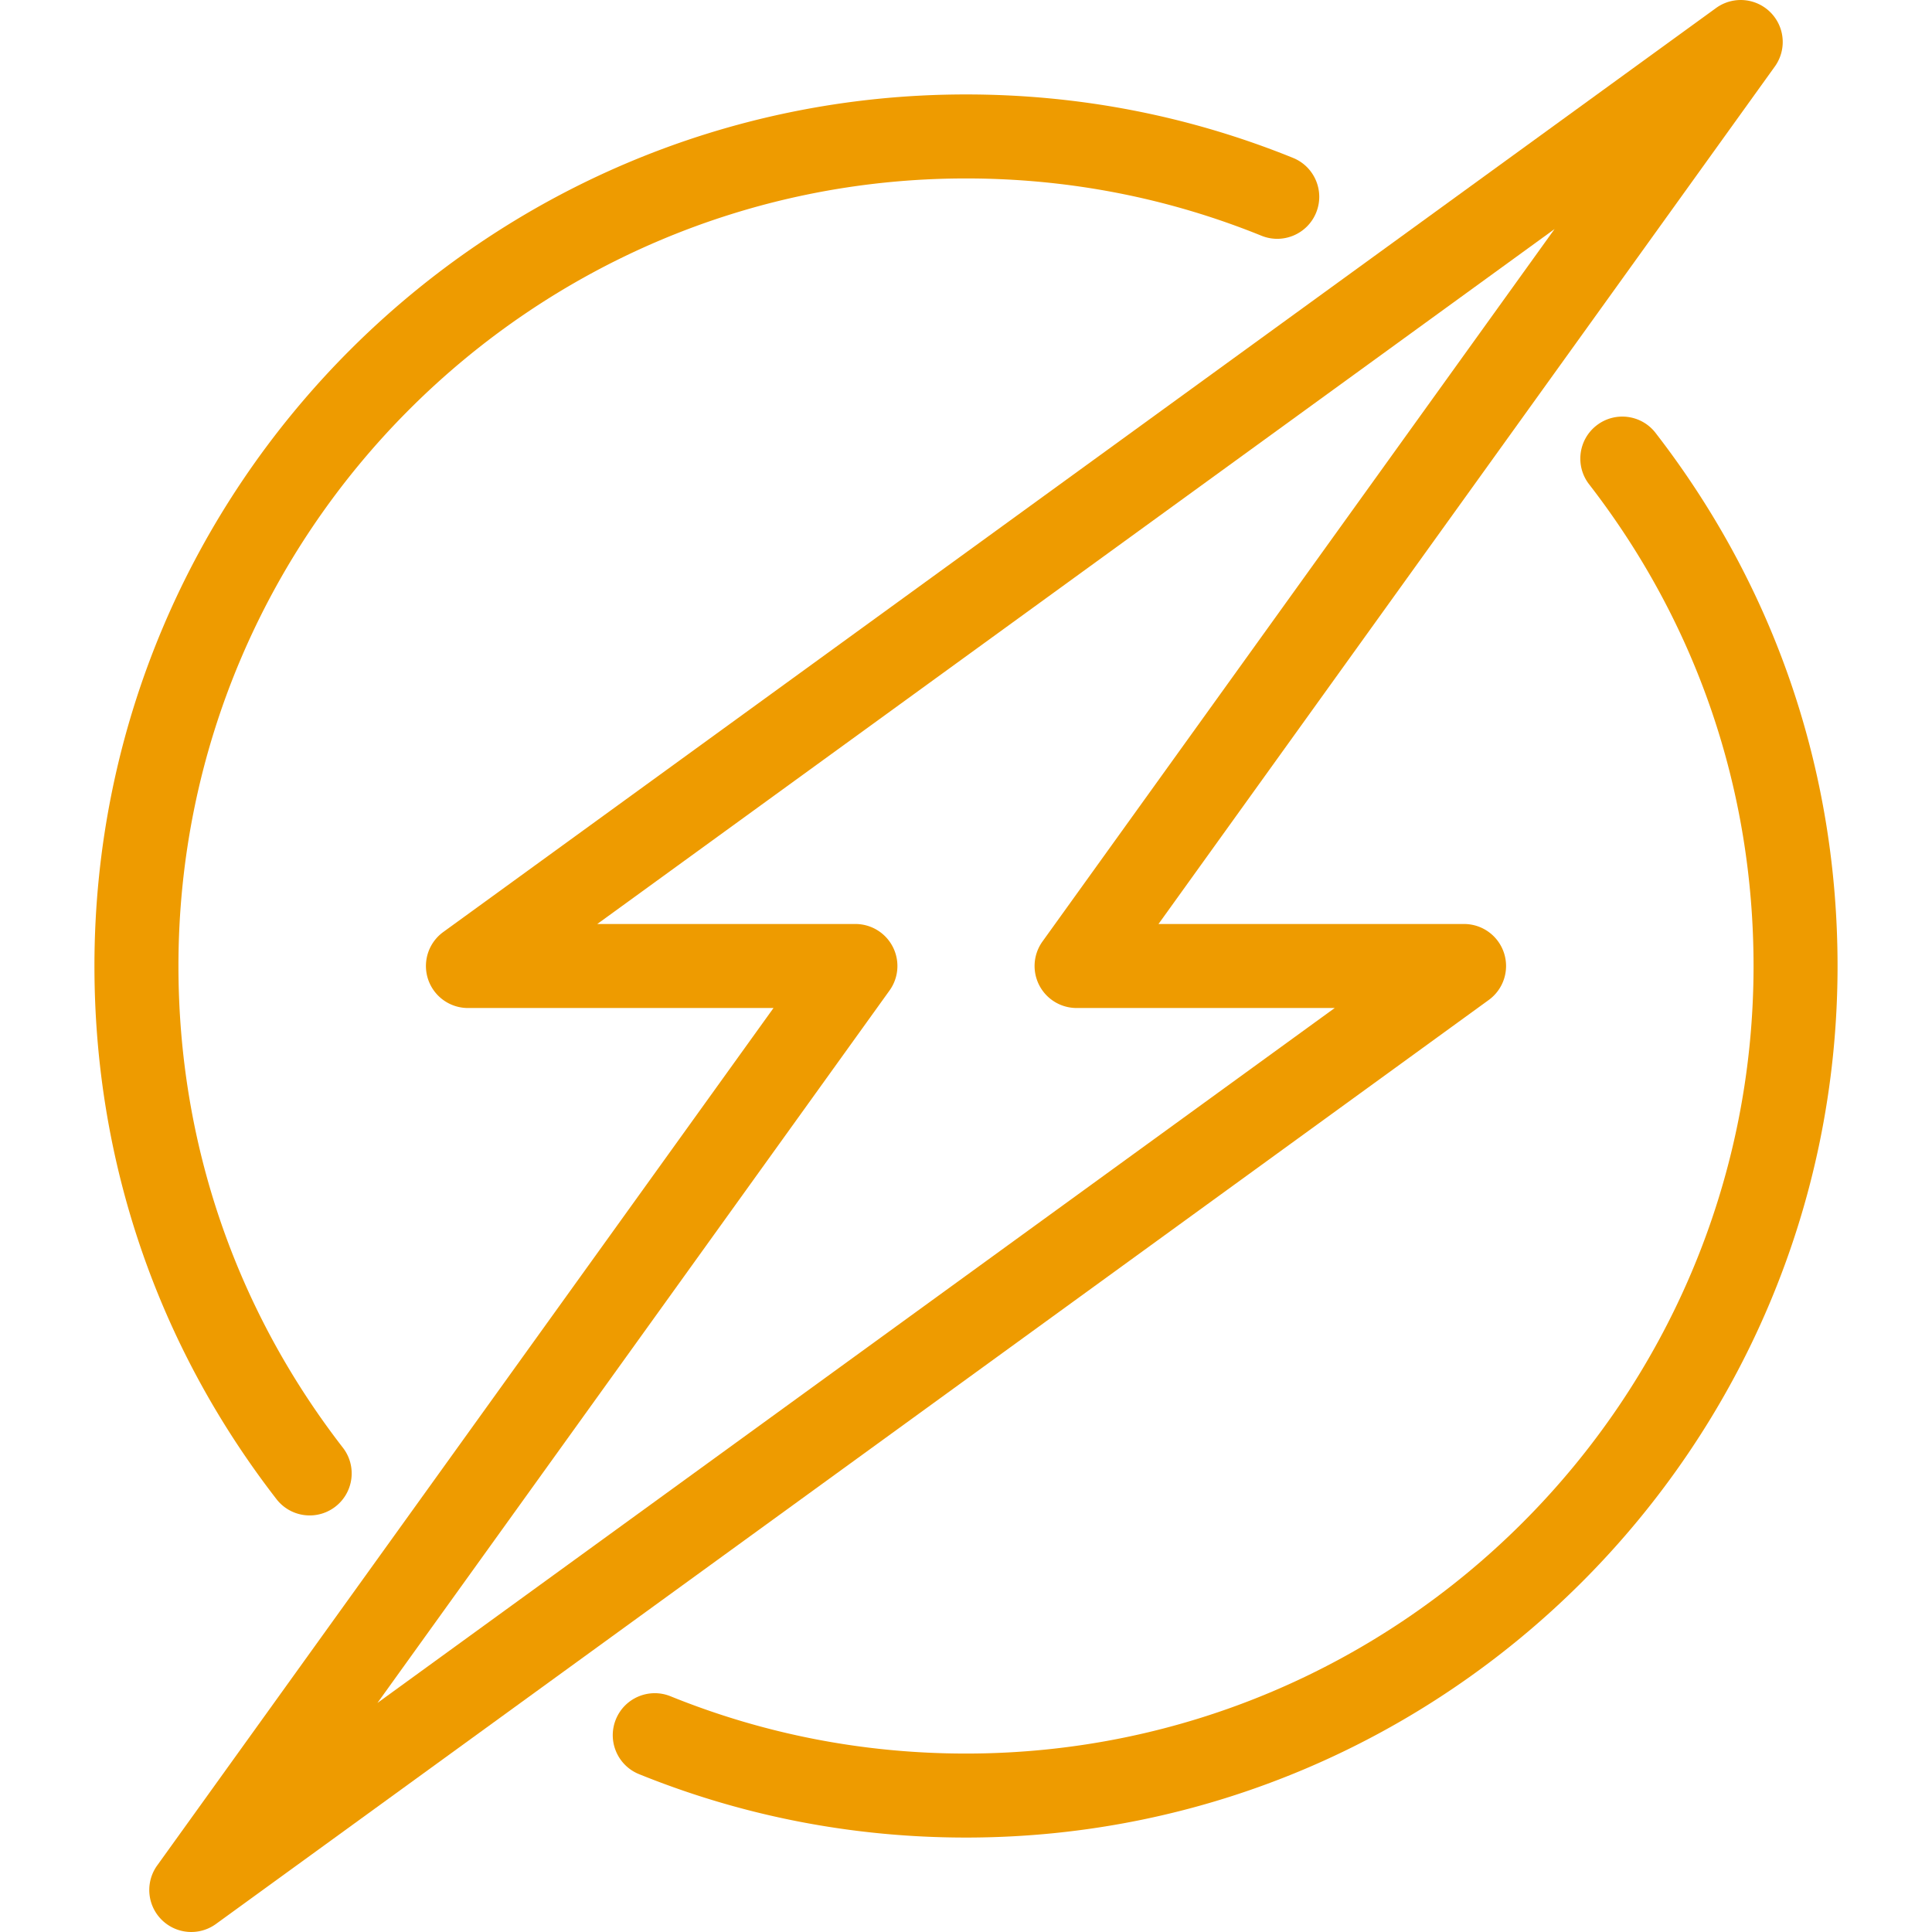
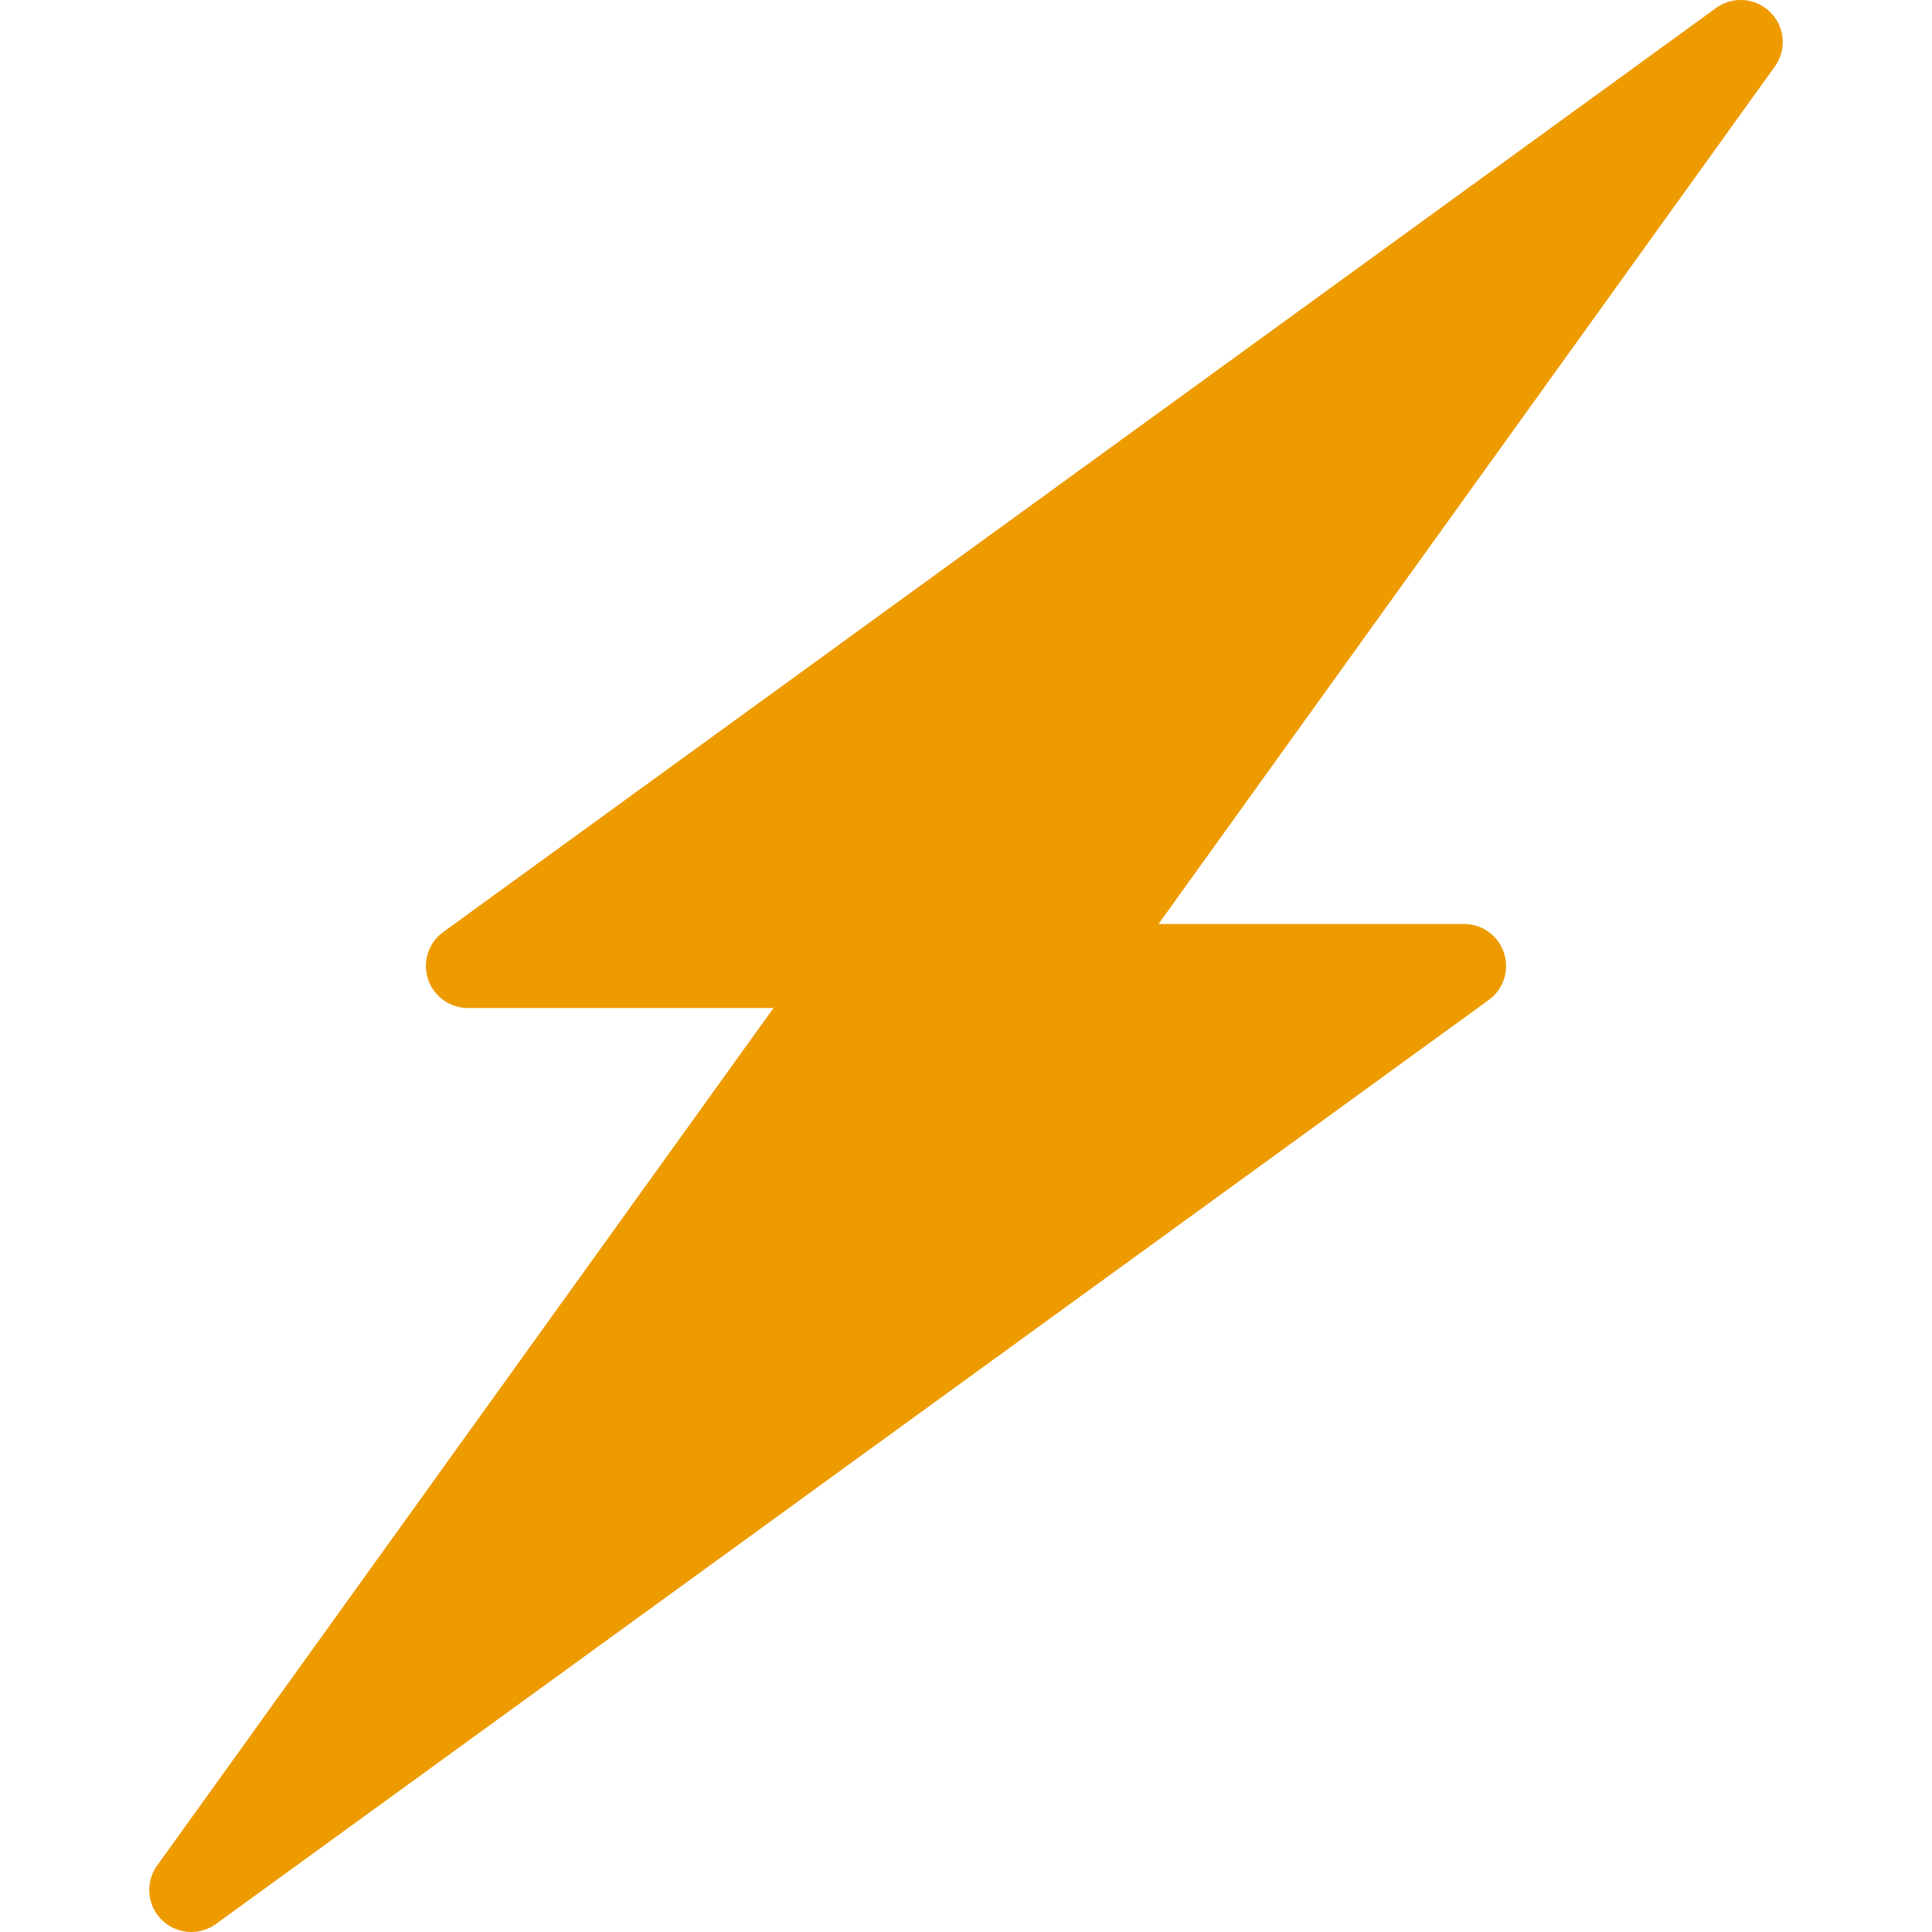
<svg xmlns="http://www.w3.org/2000/svg" class="{{$classes}}" viewBox="0 0 460 460" xml:space="preserve" fill="#ee9b00">
-   <path d="M73.742 360.816a9.956 9.956 0 0 0 6.115-2.094c4.367-3.381 5.166-9.662 1.785-14.029C56.026 311.61 42.487 271.95 42.487 230c0-103.395 84.118-187.513 187.513-187.513 24.334 0 48.004 4.589 70.352 13.641 5.118 2.073 10.948-.396 13.022-5.515 2.073-5.119-.396-10.949-5.515-13.022C283.115 27.568 256.92 22.487 230 22.487c-114.423 0-207.513 93.09-207.513 207.513 0 46.423 14.987 90.317 43.341 126.937a9.979 9.979 0 0 0 7.914 3.879zM394.177 103.069c-3.382-4.368-9.662-5.167-14.029-1.786-4.367 3.381-5.167 9.662-1.786 14.029 25.612 33.082 39.15 72.74 39.15 114.688 0 103.395-84.118 187.513-187.513 187.513-24.332 0-48-4.589-70.346-13.639-5.119-2.072-10.949.396-13.022 5.515-2.073 5.119.396 10.949 5.515 13.022 24.743 10.021 50.937 15.102 77.854 15.102 114.423 0 207.513-93.09 207.513-207.513 0-46.42-14.985-90.312-43.336-126.931z" />
-   <path d="M358.098 226.912a10 10 0 0 0-9.511-6.912h-72.754L422.58 15.837a10 10 0 0 0-13.995-13.928l-303.046 220a10 10 0 0 0 5.874 18.093h72.754L37.42 444.164a10 10 0 0 0 13.995 13.928l303.046-220a9.998 9.998 0 0 0 3.637-11.18zM89.868 405.463 211.79 235.837A10 10 0 0 0 203.67 220h-61.46L370.132 54.537 248.21 224.164a10 10 0 0 0 8.12 15.837h61.46L89.868 405.463z" />
+   <path d="M358.098 226.912a10 10 0 0 0-9.511-6.912h-72.754L422.58 15.837a10 10 0 0 0-13.995-13.928l-303.046 220a10 10 0 0 0 5.874 18.093h72.754L37.42 444.164a10 10 0 0 0 13.995 13.928l303.046-220a9.998 9.998 0 0 0 3.637-11.18zM89.868 405.463 211.79 235.837A10 10 0 0 0 203.67 220h-61.46a10 10 0 0 0 8.12 15.837h61.46L89.868 405.463z" />
</svg>